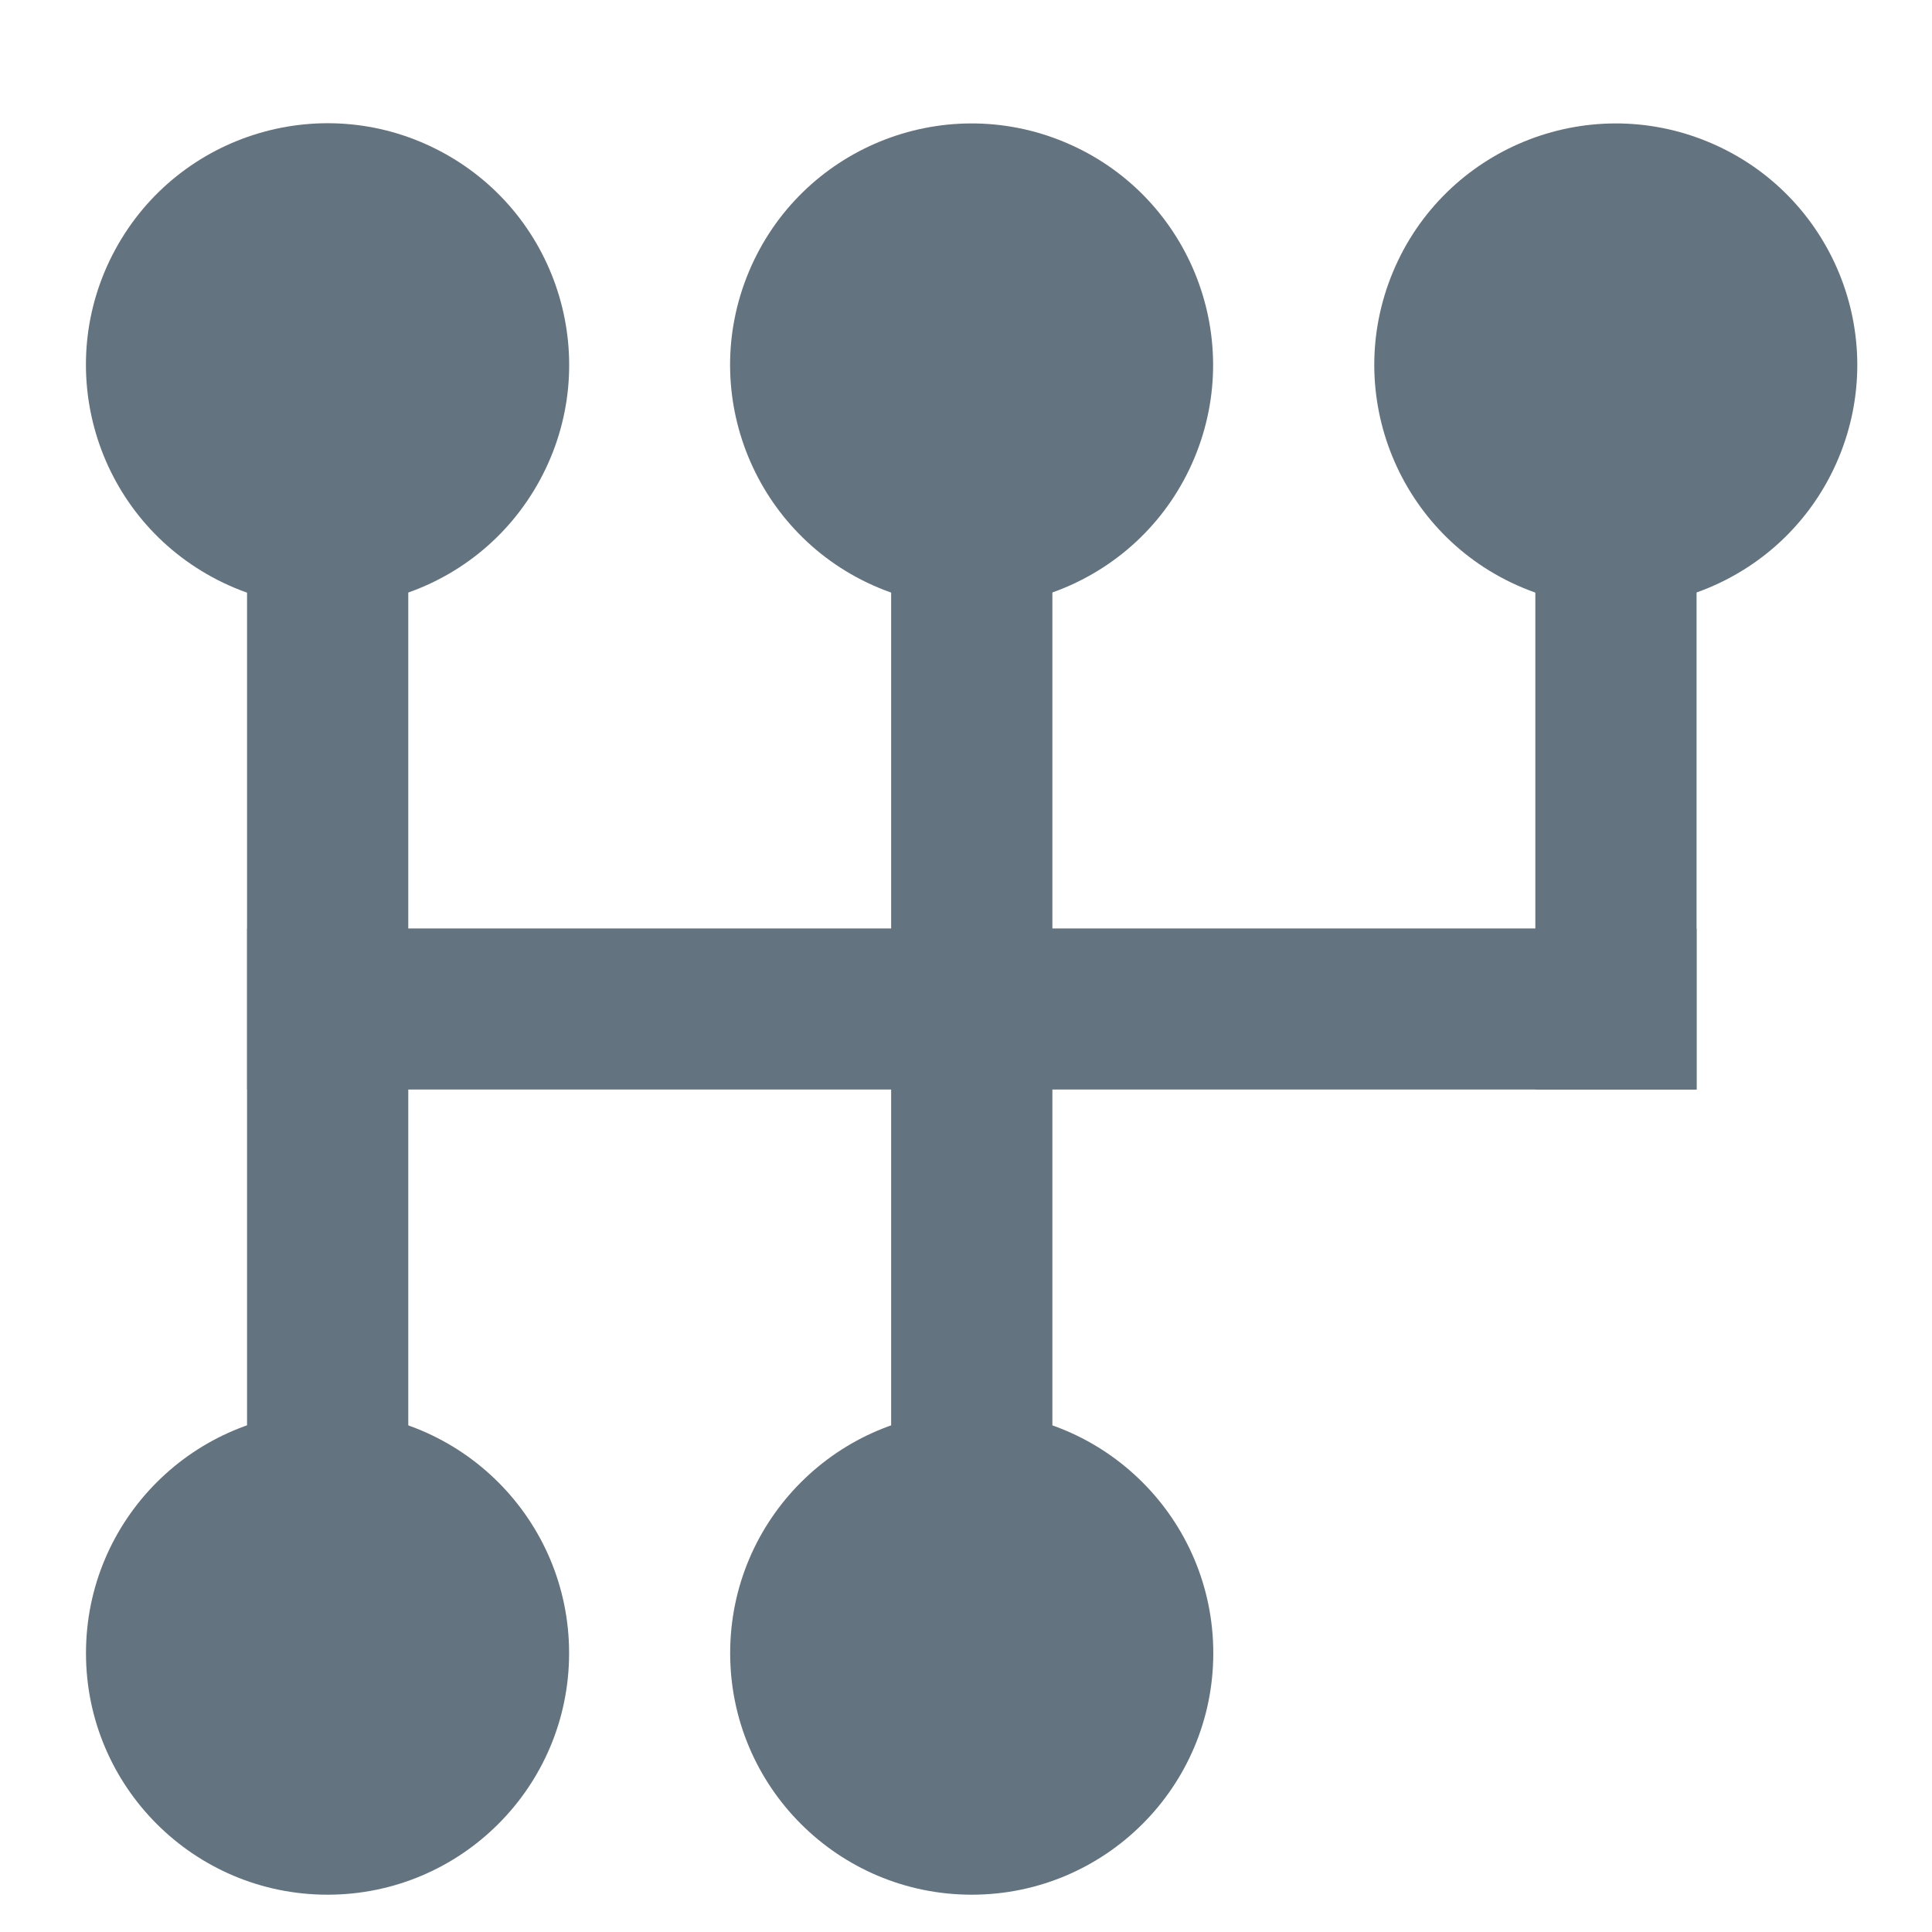
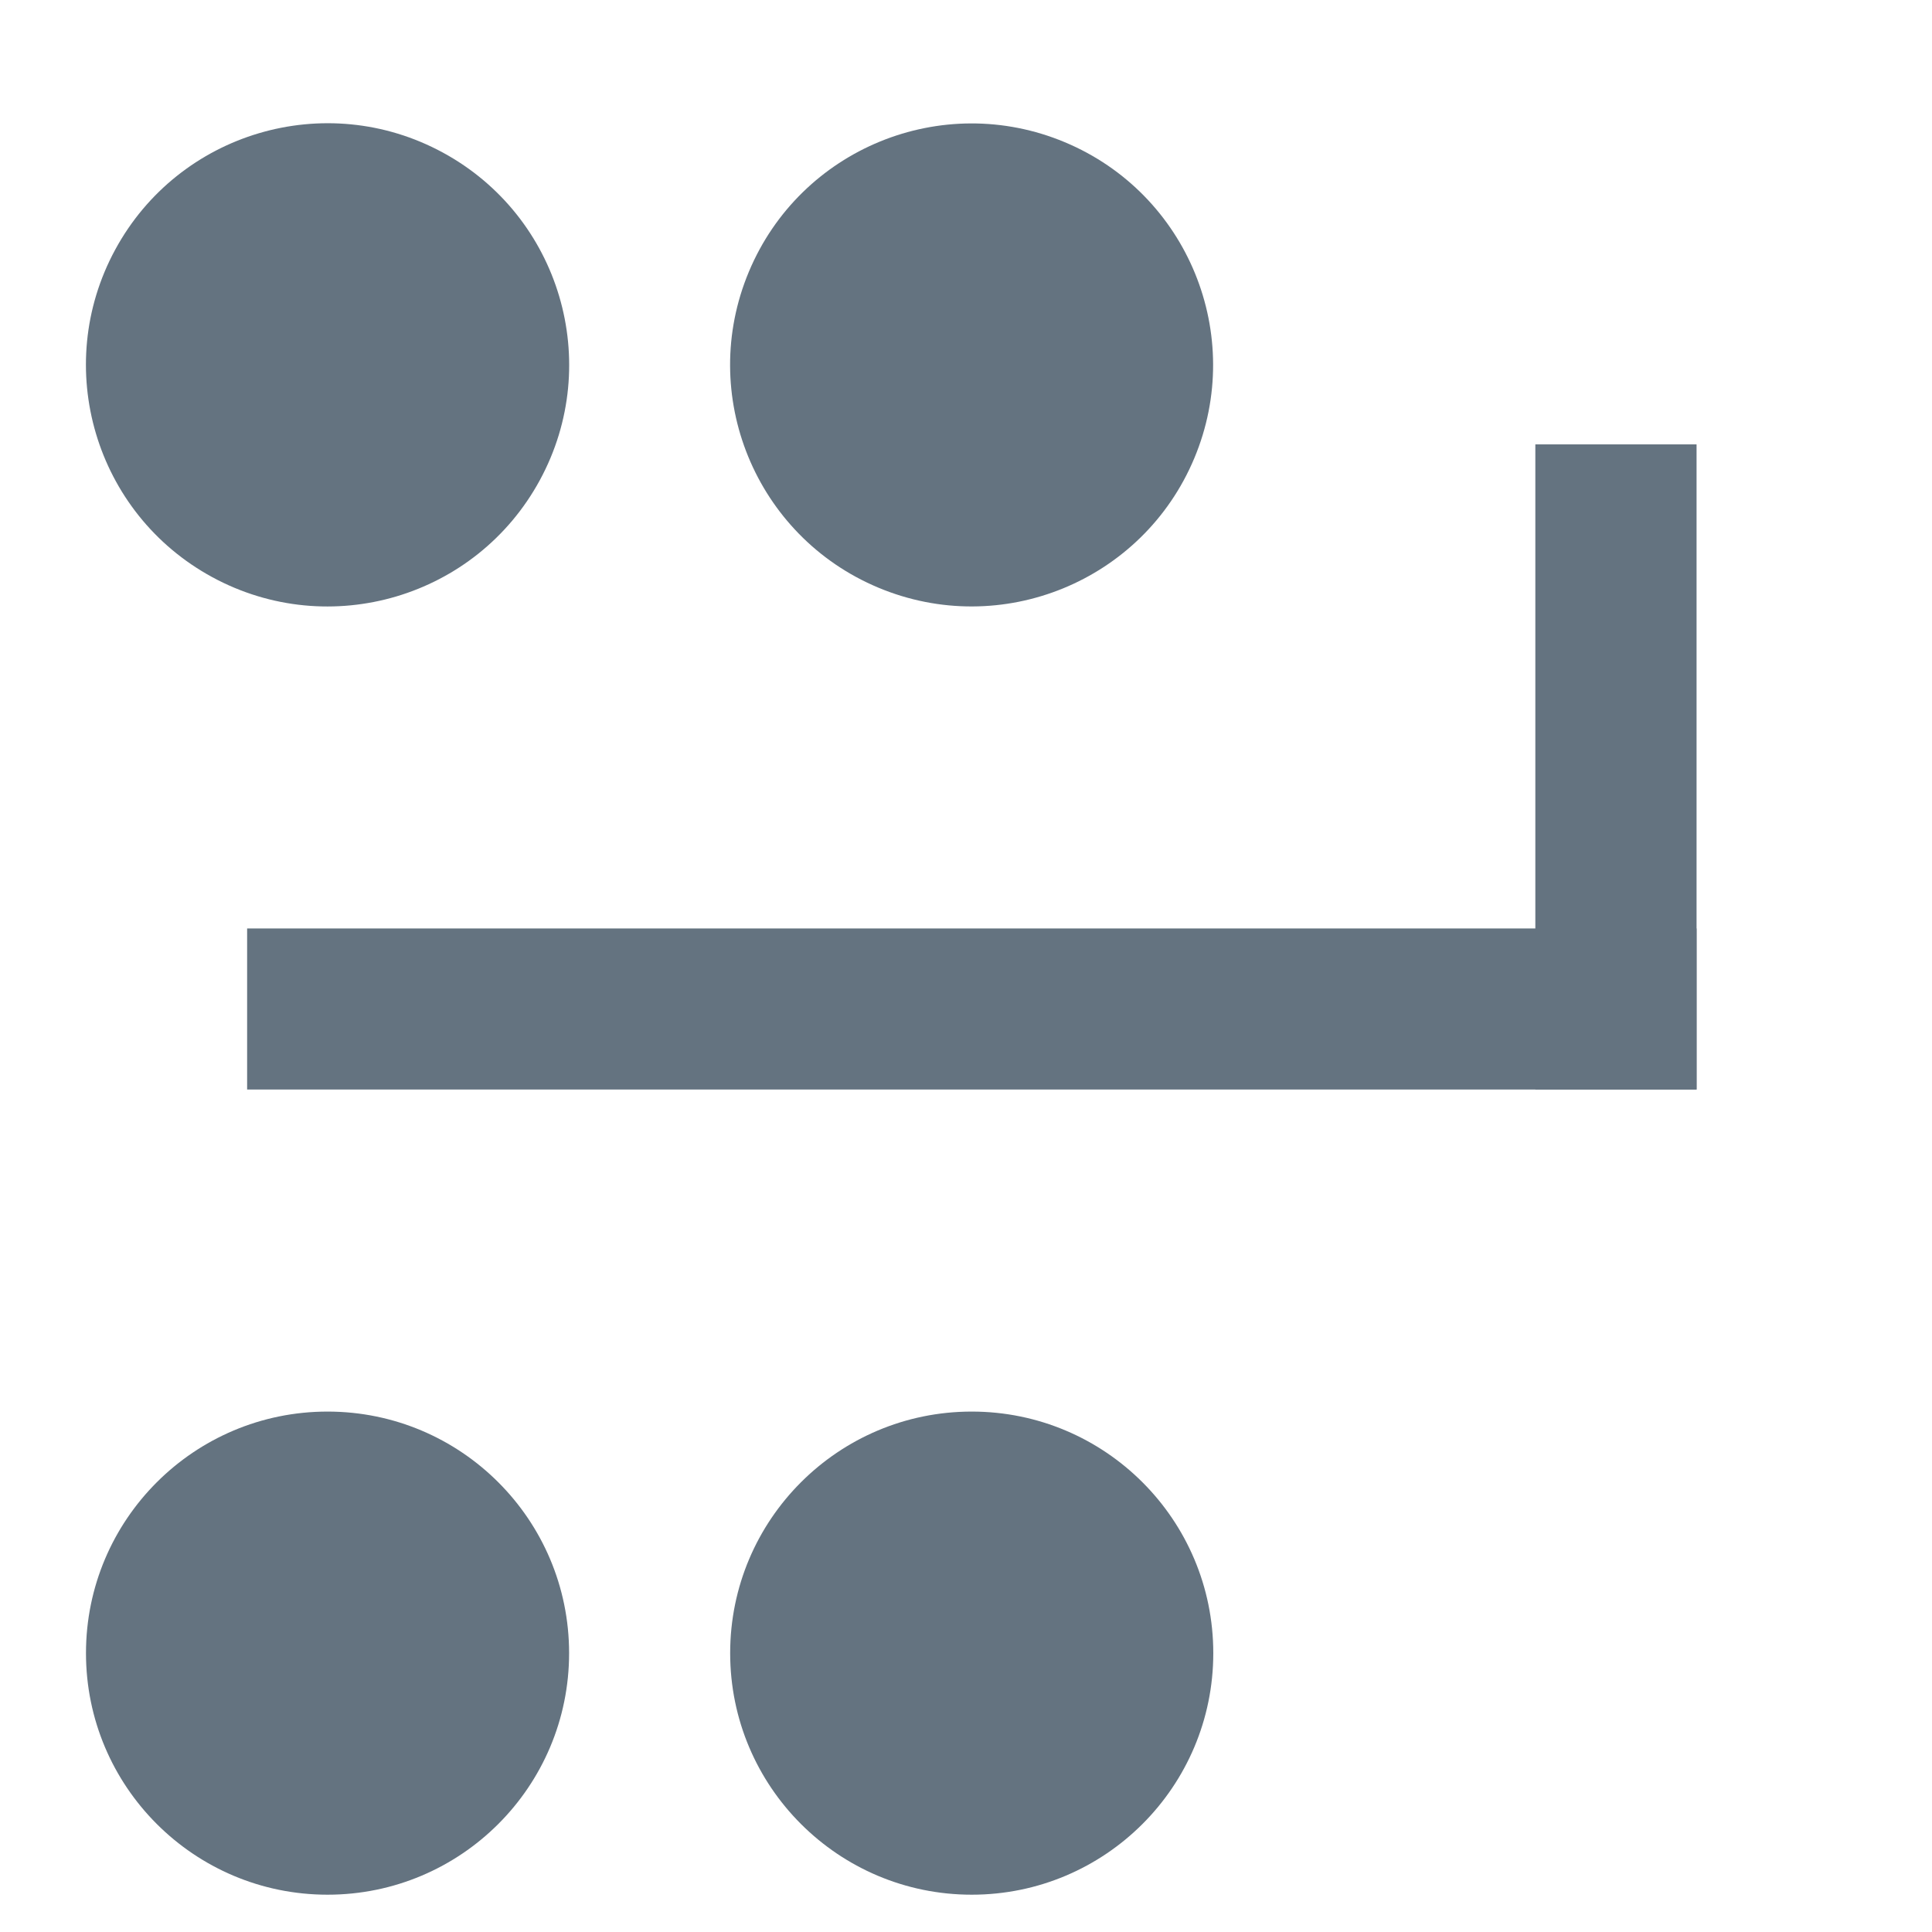
<svg xmlns="http://www.w3.org/2000/svg" width="13" height="13" id="gear" viewBox="0 0 24.29 23.352">
  <g id="Group_128" data-name="Group 128" transform="translate(0 0)" fill="#647380">
    <rect width="18.223" height="2.025" transform="translate(3.107 11.204)" />
    <ellipse cx="3.037" cy="3.037" rx="3.037" ry="3.037" transform="matrix(0.477, -0.879, 0.879, 0.477, 0, 5.339)" />
    <ellipse cx="3.037" cy="3.037" rx="3.037" ry="3.037" transform="translate(1.081 17.278)" />
    <ellipse cx="3.037" cy="3.037" rx="3.037" ry="3.037" transform="matrix(0.386, -0.922, 0.922, 0.386, 8.243, 5.747)" />
    <ellipse cx="3.037" cy="3.037" rx="3.037" ry="3.037" transform="translate(9.18 17.278)" />
-     <rect width="2.027" height="14.185" transform="translate(3.106 5.118)" />
-     <rect width="2.027" height="14.185" transform="translate(11.204 5.118)" />
-     <ellipse cx="3.037" cy="3.037" rx="3.037" ry="3.037" transform="matrix(0.386, -0.922, 0.922, 0.386, 16.342, 5.747)" />
    <rect width="2.027" height="8.111" transform="translate(19.303 5.118)" />
  </g>
</svg>